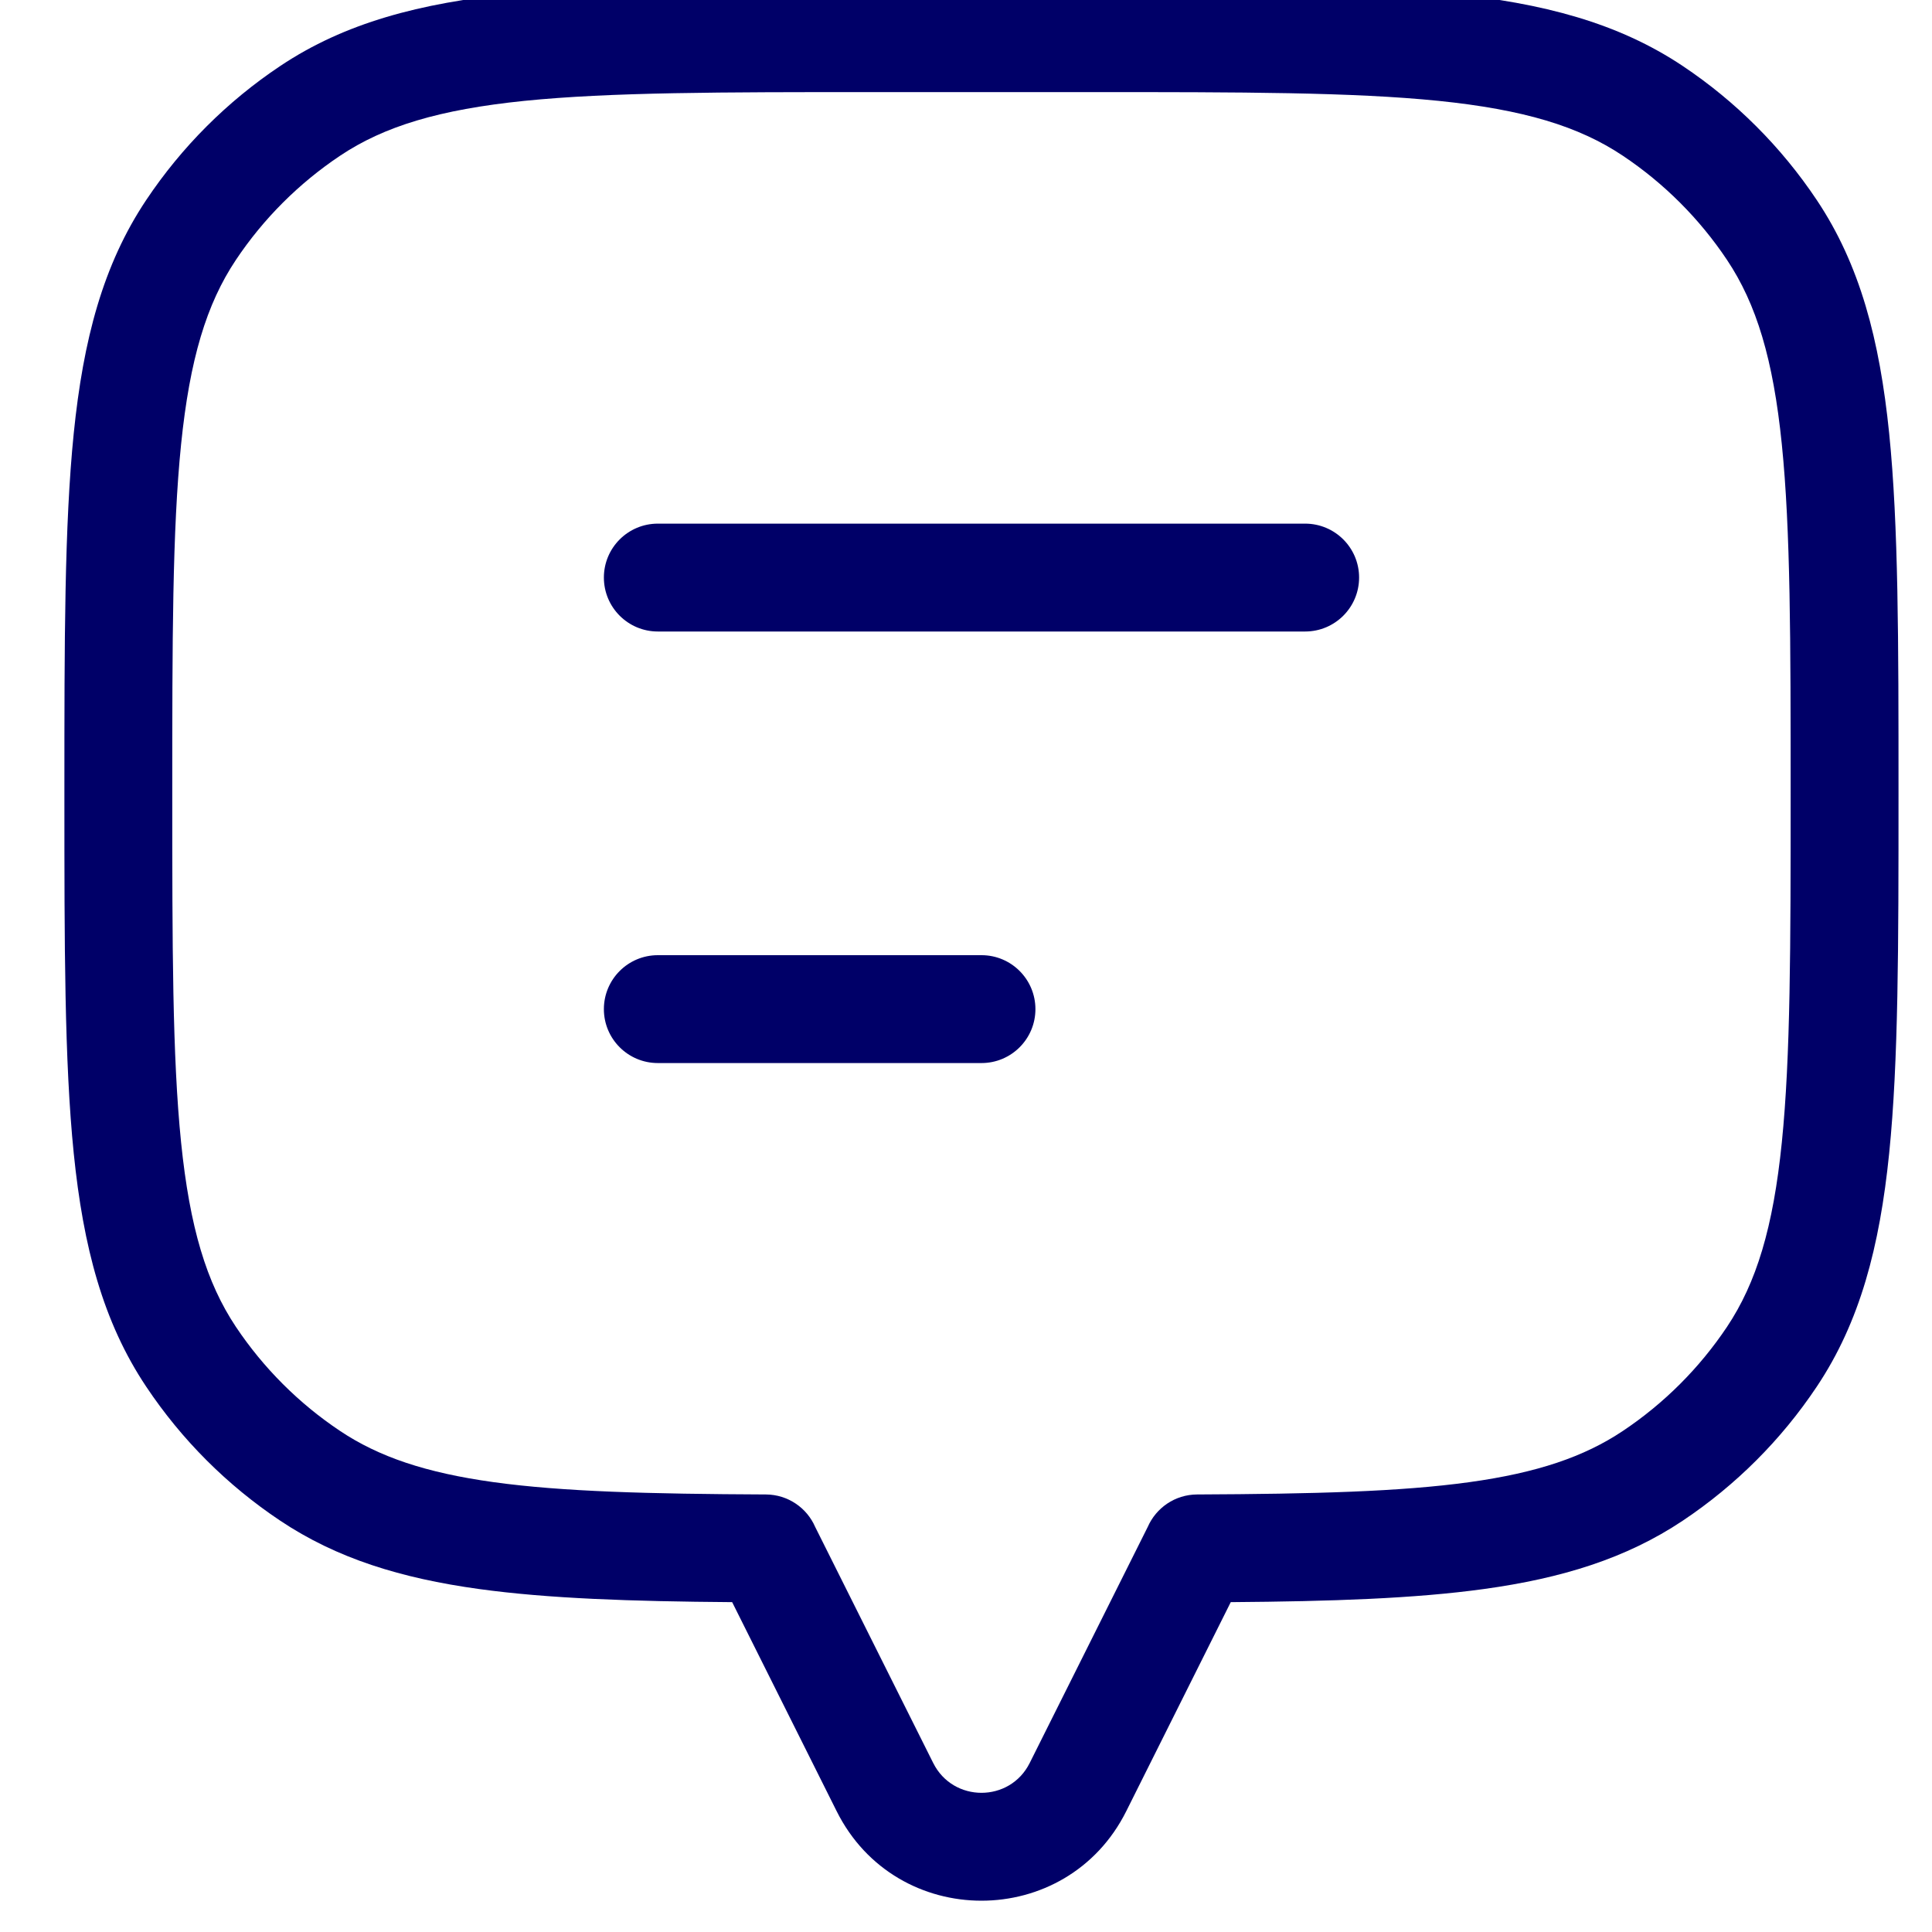
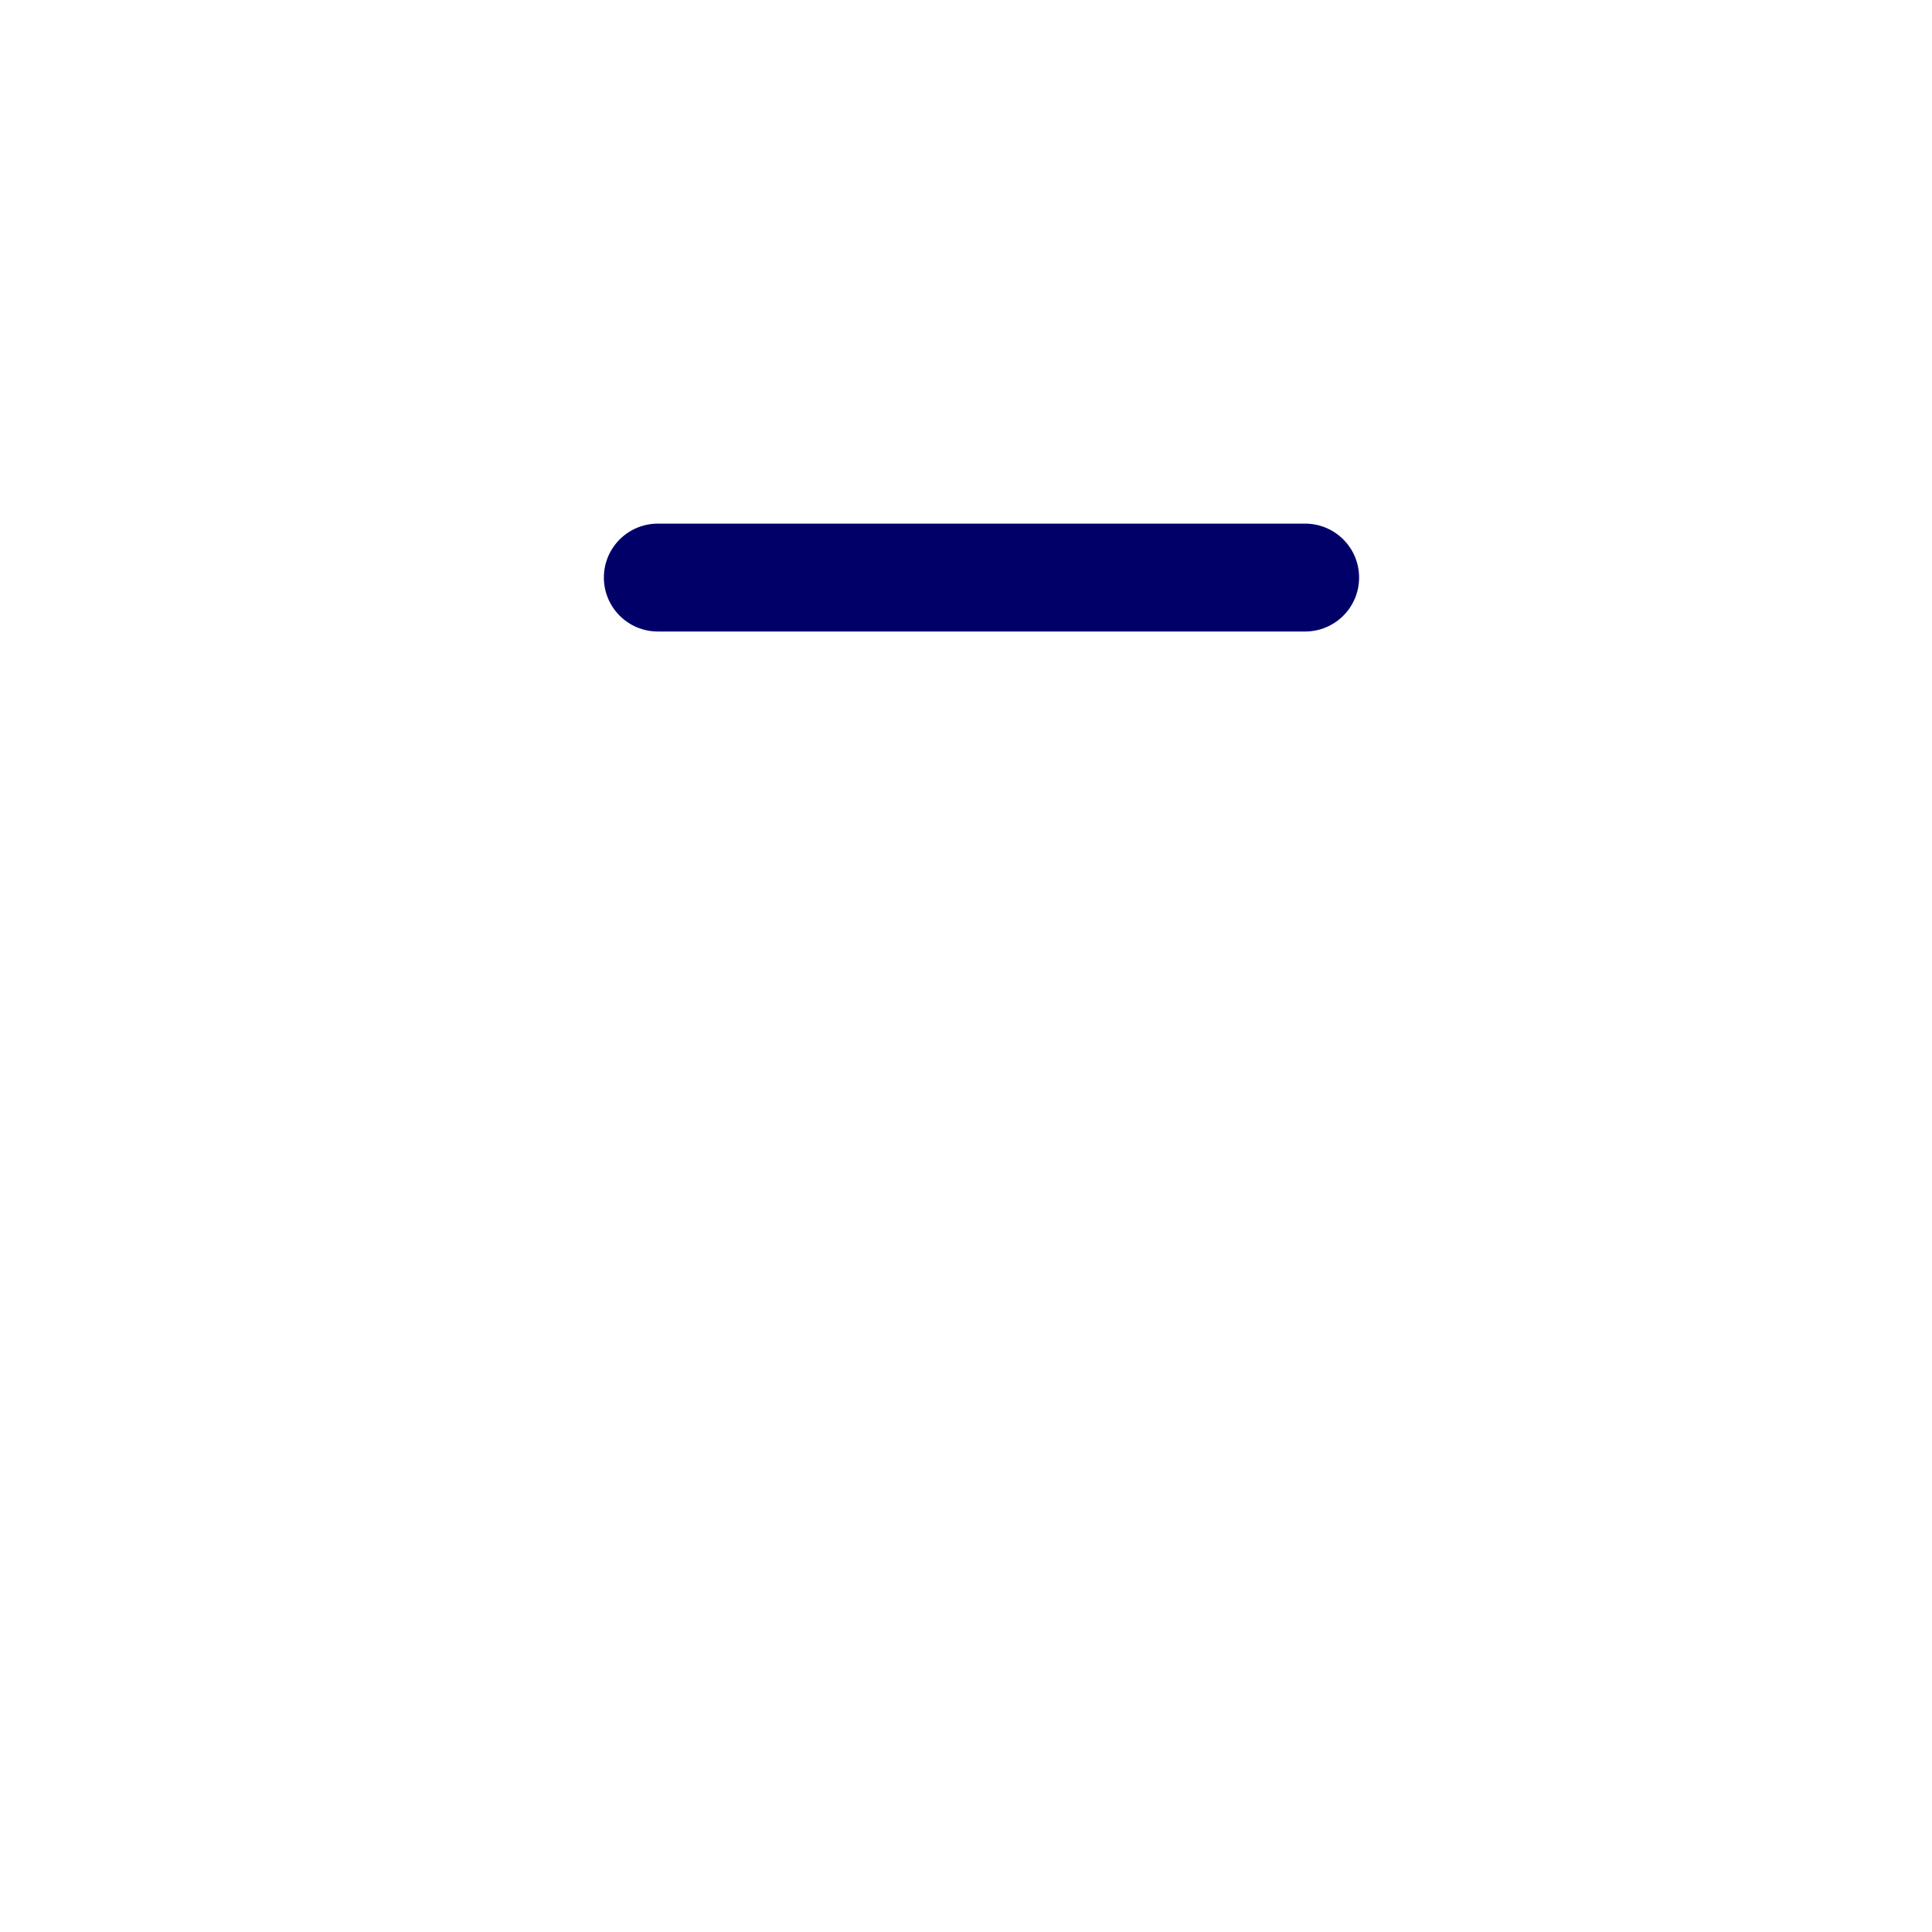
<svg xmlns="http://www.w3.org/2000/svg" width="30" height="30" viewBox="0 0 30 30" fill="none">
  <g clip-path="url(#clip0_225_809)">
-     <path fill-rule="evenodd" clip-rule="evenodd" d="M13.517 -0.246H16.963C19.276 -0.246 21.075 -0.246 22.506 -0.1C23.959 0.048 25.124 0.353 26.13 1.025C26.953 1.575 27.66 2.282 28.21 3.105C28.882 4.11 29.187 5.275 29.335 6.729C29.48 8.159 29.48 9.959 29.48 12.271V12.367C29.48 14.679 29.48 16.479 29.335 17.909C29.187 19.363 28.882 20.528 28.21 21.533C27.66 22.357 26.953 23.063 26.13 23.613C25.251 24.2 24.252 24.507 23.044 24.674C21.966 24.823 20.678 24.866 19.111 24.878L17.488 28.125C16.562 29.977 13.918 29.977 12.992 28.125L11.369 24.878C9.802 24.866 8.514 24.823 7.436 24.674C6.228 24.507 5.229 24.2 4.351 23.613C3.527 23.063 2.821 22.357 2.271 21.533C1.599 20.528 1.293 19.363 1.145 17.909C1 16.479 1 14.679 1 12.367V12.271C1 9.959 1 8.159 1.145 6.729C1.293 5.275 1.599 4.11 2.271 3.105C2.821 2.282 3.527 1.575 4.351 1.025C5.356 0.353 6.521 0.048 7.975 -0.1C9.405 -0.246 11.204 -0.246 13.517 -0.246ZM8.144 1.566C6.823 1.701 5.966 1.96 5.281 2.418C4.641 2.846 4.091 3.395 3.663 4.036C3.206 4.72 2.947 5.577 2.812 6.899C2.676 8.234 2.675 9.949 2.675 12.319C2.675 14.689 2.676 16.404 2.812 17.74C2.947 19.061 3.206 19.918 3.663 20.603C4.091 21.243 4.641 21.793 5.281 22.22C5.879 22.62 6.61 22.869 7.666 23.015C8.735 23.163 10.082 23.198 11.893 23.206C12.236 23.208 12.53 23.415 12.658 23.71L14.491 27.376C14.8 27.993 15.681 27.993 15.989 27.376L17.822 23.71C17.951 23.415 18.244 23.208 18.587 23.206C20.398 23.198 21.745 23.163 22.815 23.015C23.871 22.869 24.601 22.62 25.199 22.22C25.839 21.793 26.389 21.243 26.817 20.603C27.274 19.918 27.534 19.061 27.668 17.74C27.804 16.404 27.805 14.689 27.805 12.319C27.805 9.949 27.804 8.234 27.668 6.899C27.534 5.577 27.274 4.72 26.817 4.036C26.389 3.395 25.839 2.846 25.199 2.418C24.514 1.96 23.657 1.701 22.336 1.566C21 1.431 19.286 1.43 16.915 1.43H13.565C11.194 1.43 9.48 1.431 8.144 1.566Z" fill="#000068" />
    <path fill-rule="evenodd" clip-rule="evenodd" d="M9.377 8.968C9.377 8.506 9.752 8.131 10.215 8.131L20.266 8.131C20.729 8.131 21.104 8.506 21.104 8.968C21.104 9.431 20.729 9.806 20.266 9.806L10.215 9.806C9.752 9.806 9.377 9.431 9.377 8.968Z" fill="#000068" />
-     <path fill-rule="evenodd" clip-rule="evenodd" d="M9.377 15.67C9.377 15.207 9.752 14.832 10.215 14.832H15.241C15.703 14.832 16.078 15.207 16.078 15.67C16.078 16.132 15.703 16.507 15.241 16.507H10.215C9.752 16.507 9.377 16.132 9.377 15.67Z" fill="#000068" />
  </g>
  <defs>
    <clipPath id="clip0_225_809">
      <rect width="30" height="30" fill="white" />
    </clipPath>
  </defs>
</svg>